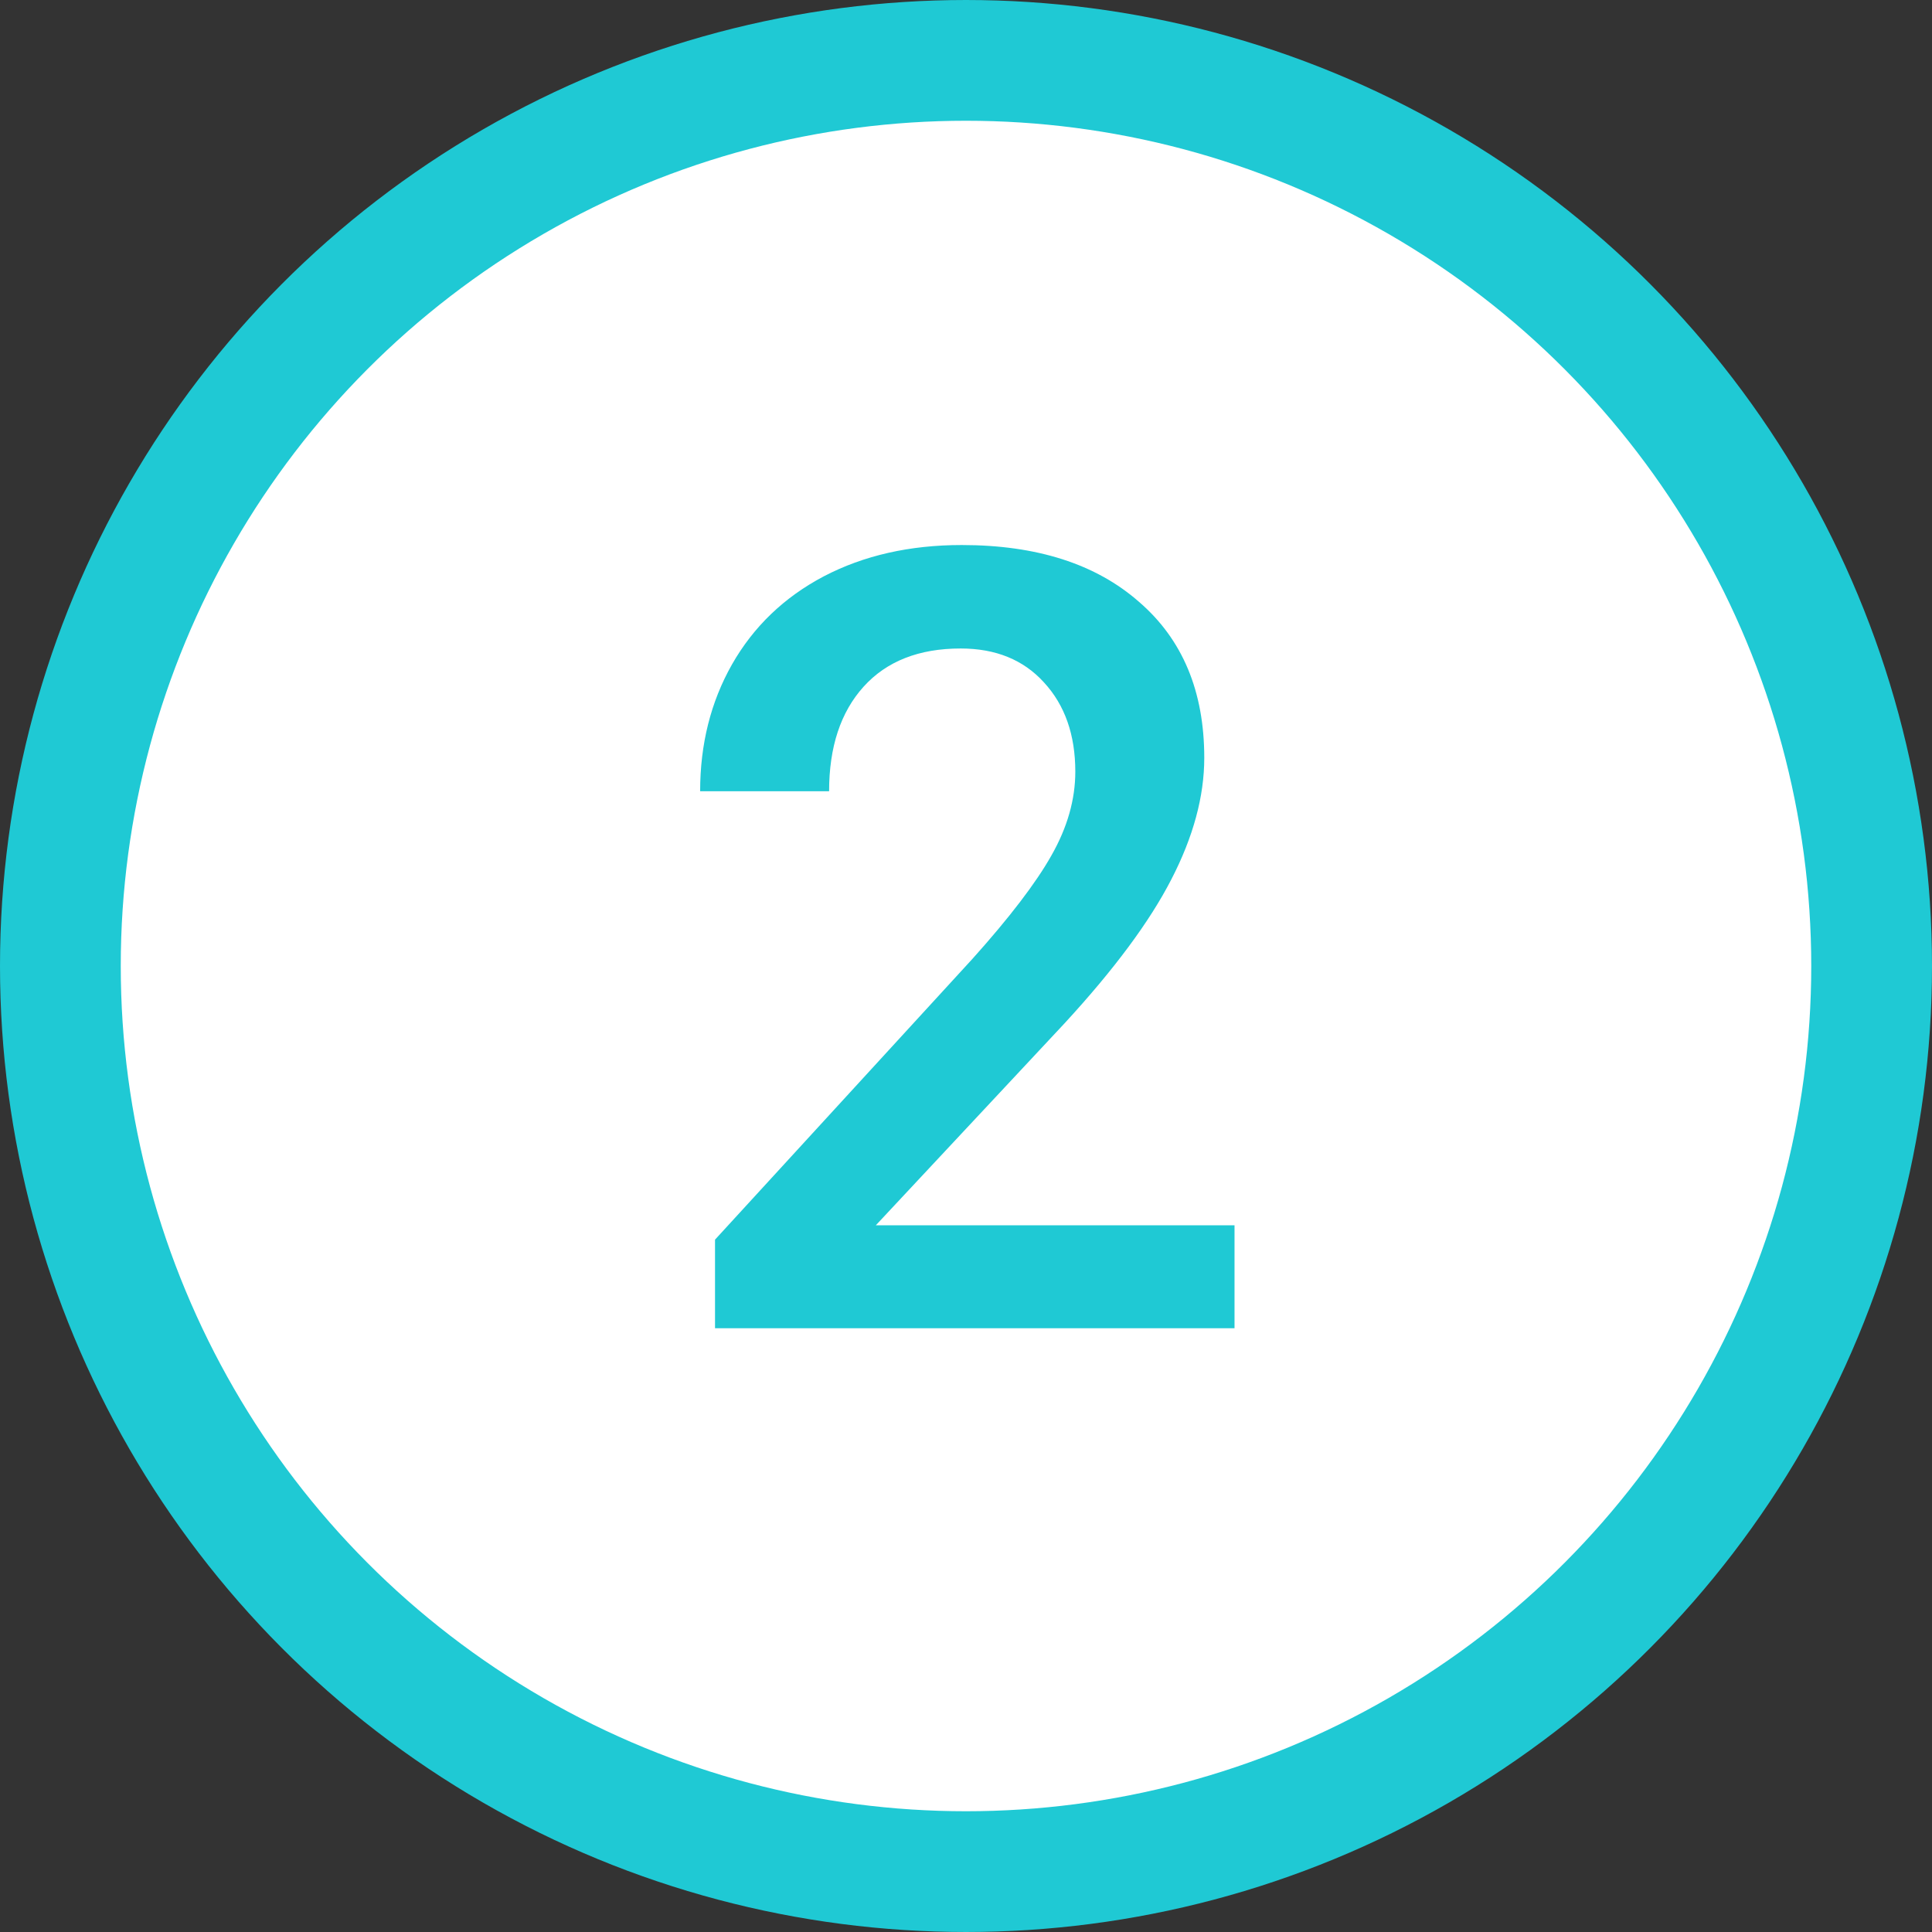
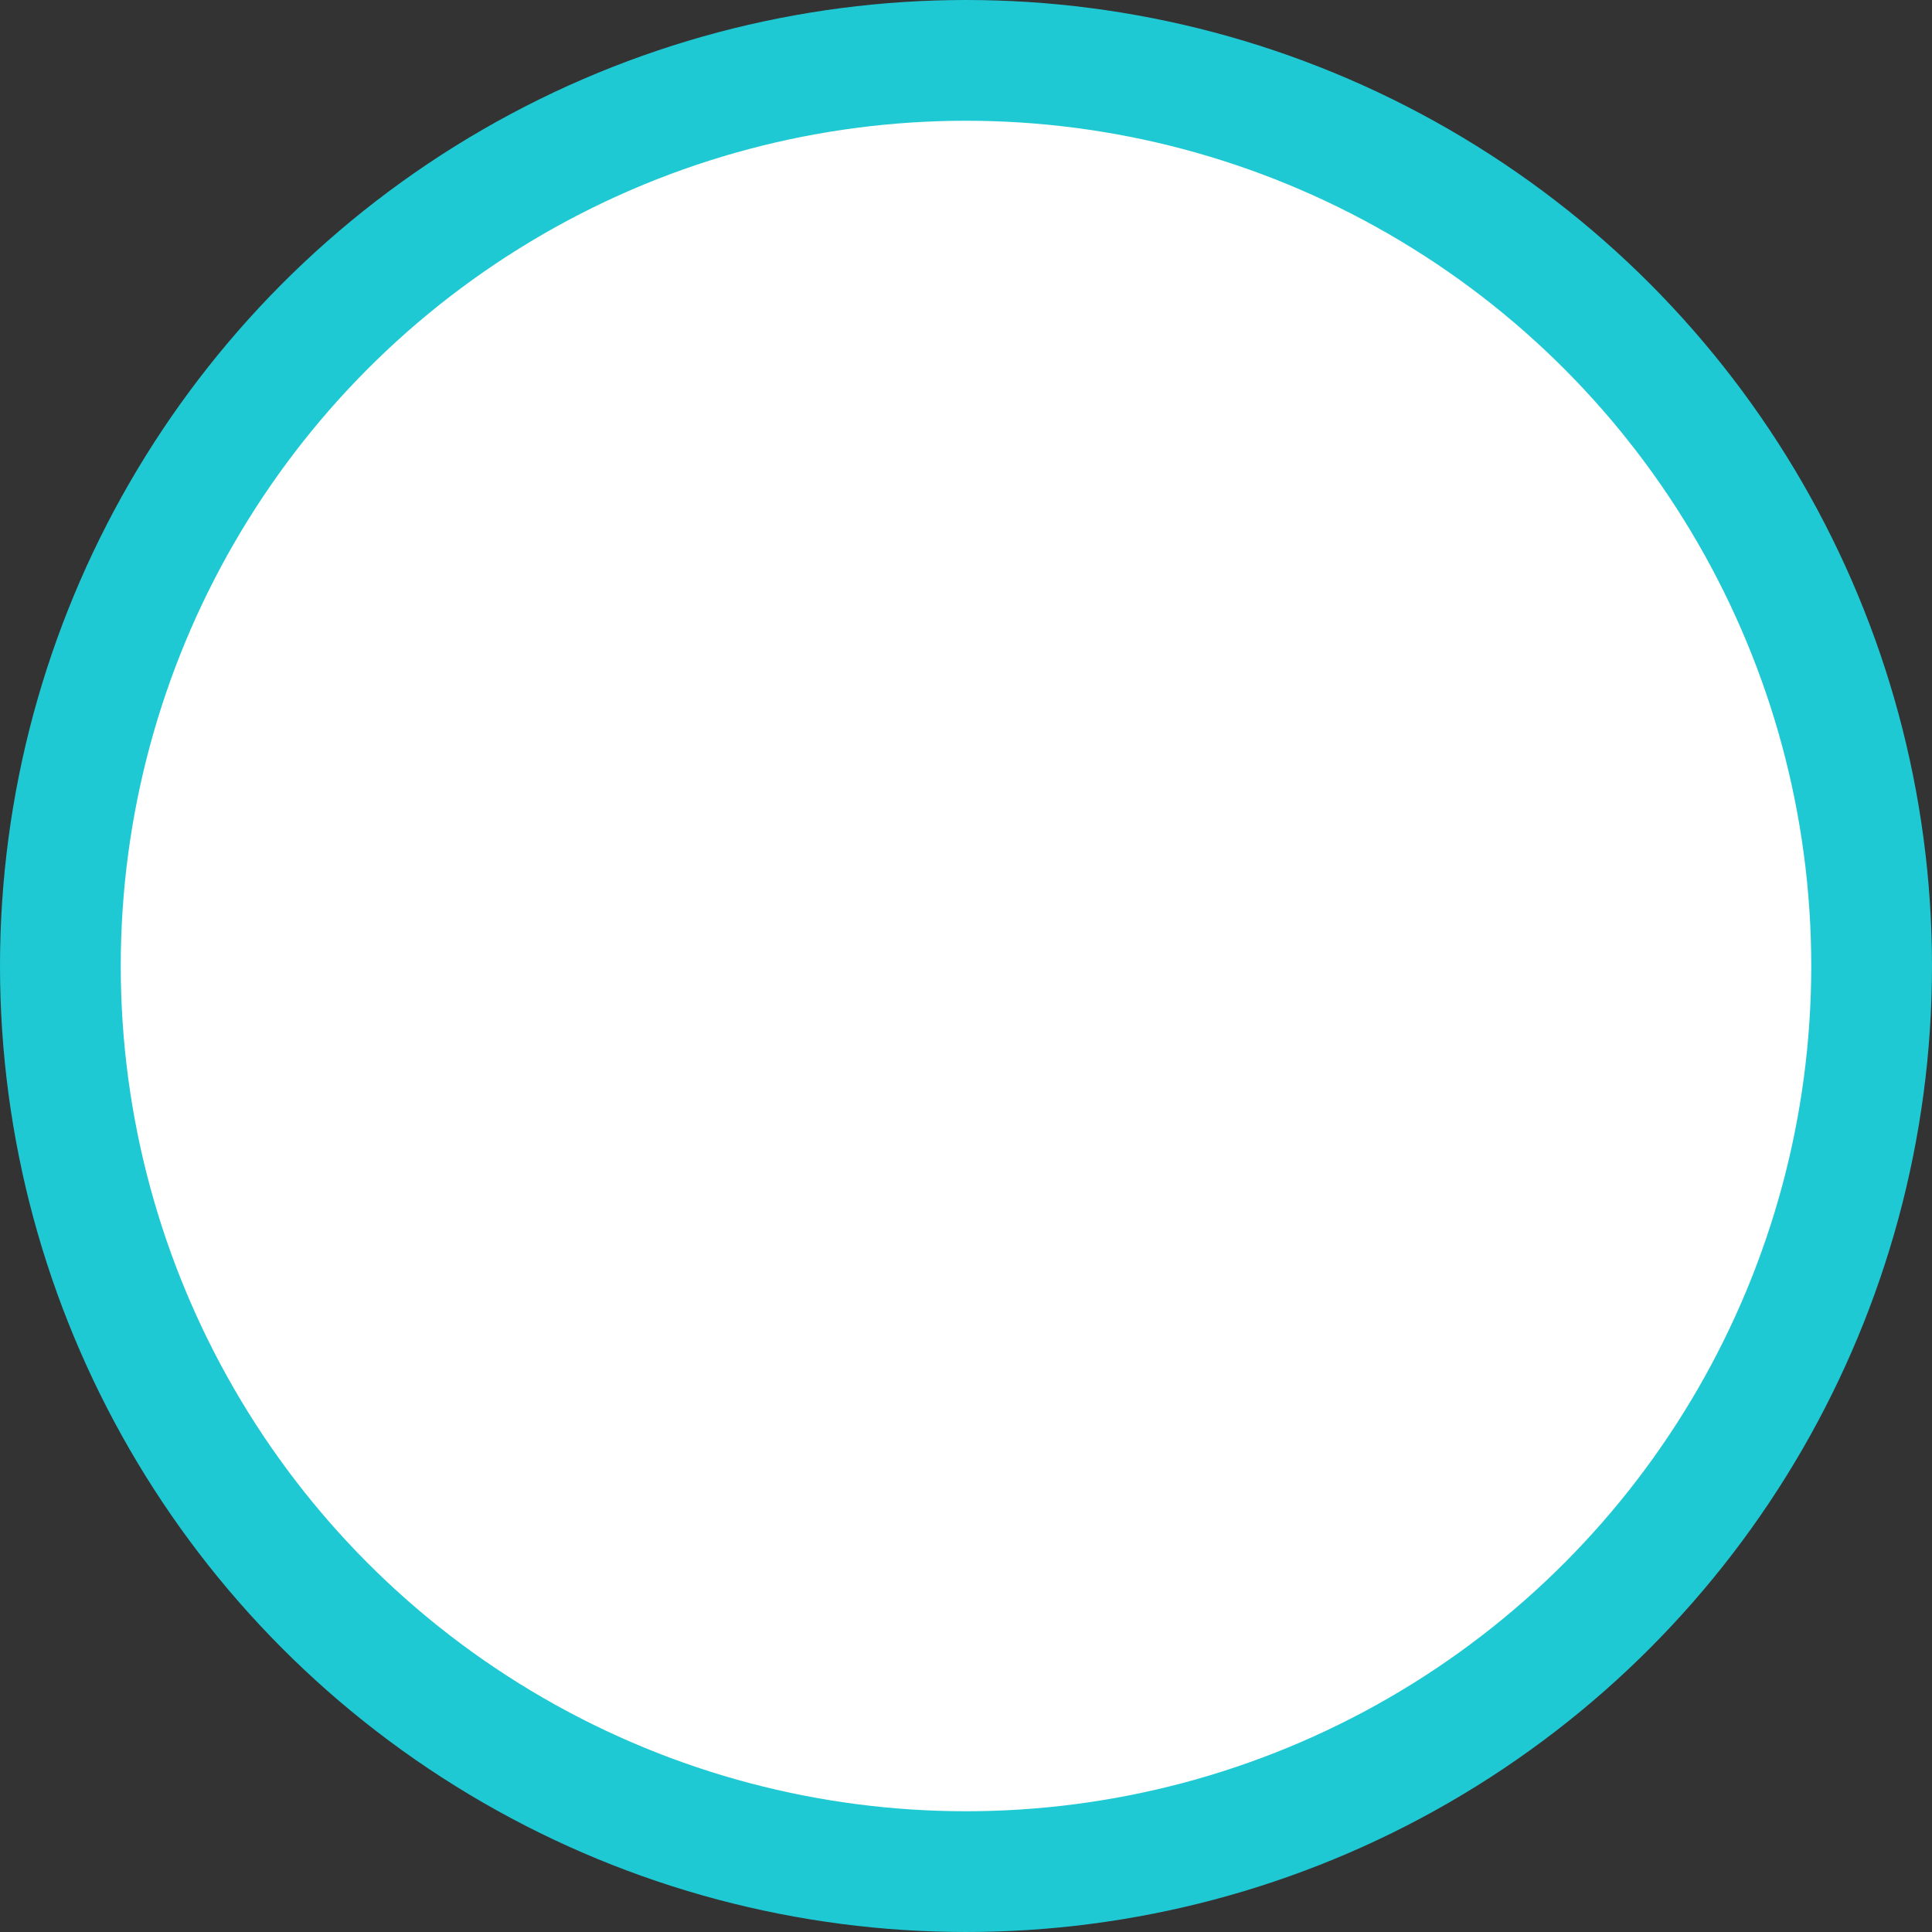
<svg xmlns="http://www.w3.org/2000/svg" width="64" height="64" viewBox="0 0 64 64" fill="none">
  <rect x="0" y="0" width="64" height="64" fill="#333333" stroke="none" />
  <circle cx="32" cy="32" r="30" fill="white" stroke="#1FC9D4" stroke-width="4" />
-   <path d="M40.895 44H23.686V41.065L32.211 31.766C33.441 30.395 34.315 29.252 34.83 28.338C35.357 27.412 35.621 26.486 35.621 25.561C35.621 24.342 35.275 23.357 34.584 22.607C33.904 21.857 32.984 21.482 31.824 21.482C30.441 21.482 29.369 21.904 28.607 22.748C27.846 23.592 27.465 24.746 27.465 26.211H23.193C23.193 24.652 23.545 23.252 24.248 22.01C24.963 20.756 25.977 19.783 27.289 19.092C28.613 18.4 30.137 18.055 31.859 18.055C34.344 18.055 36.301 18.682 37.73 19.936C39.172 21.178 39.893 22.9 39.893 25.104C39.893 26.381 39.529 27.723 38.803 29.129C38.088 30.523 36.91 32.111 35.27 33.893L29.012 40.59H40.895V44Z" fill="#1FC9D4" />
</svg>